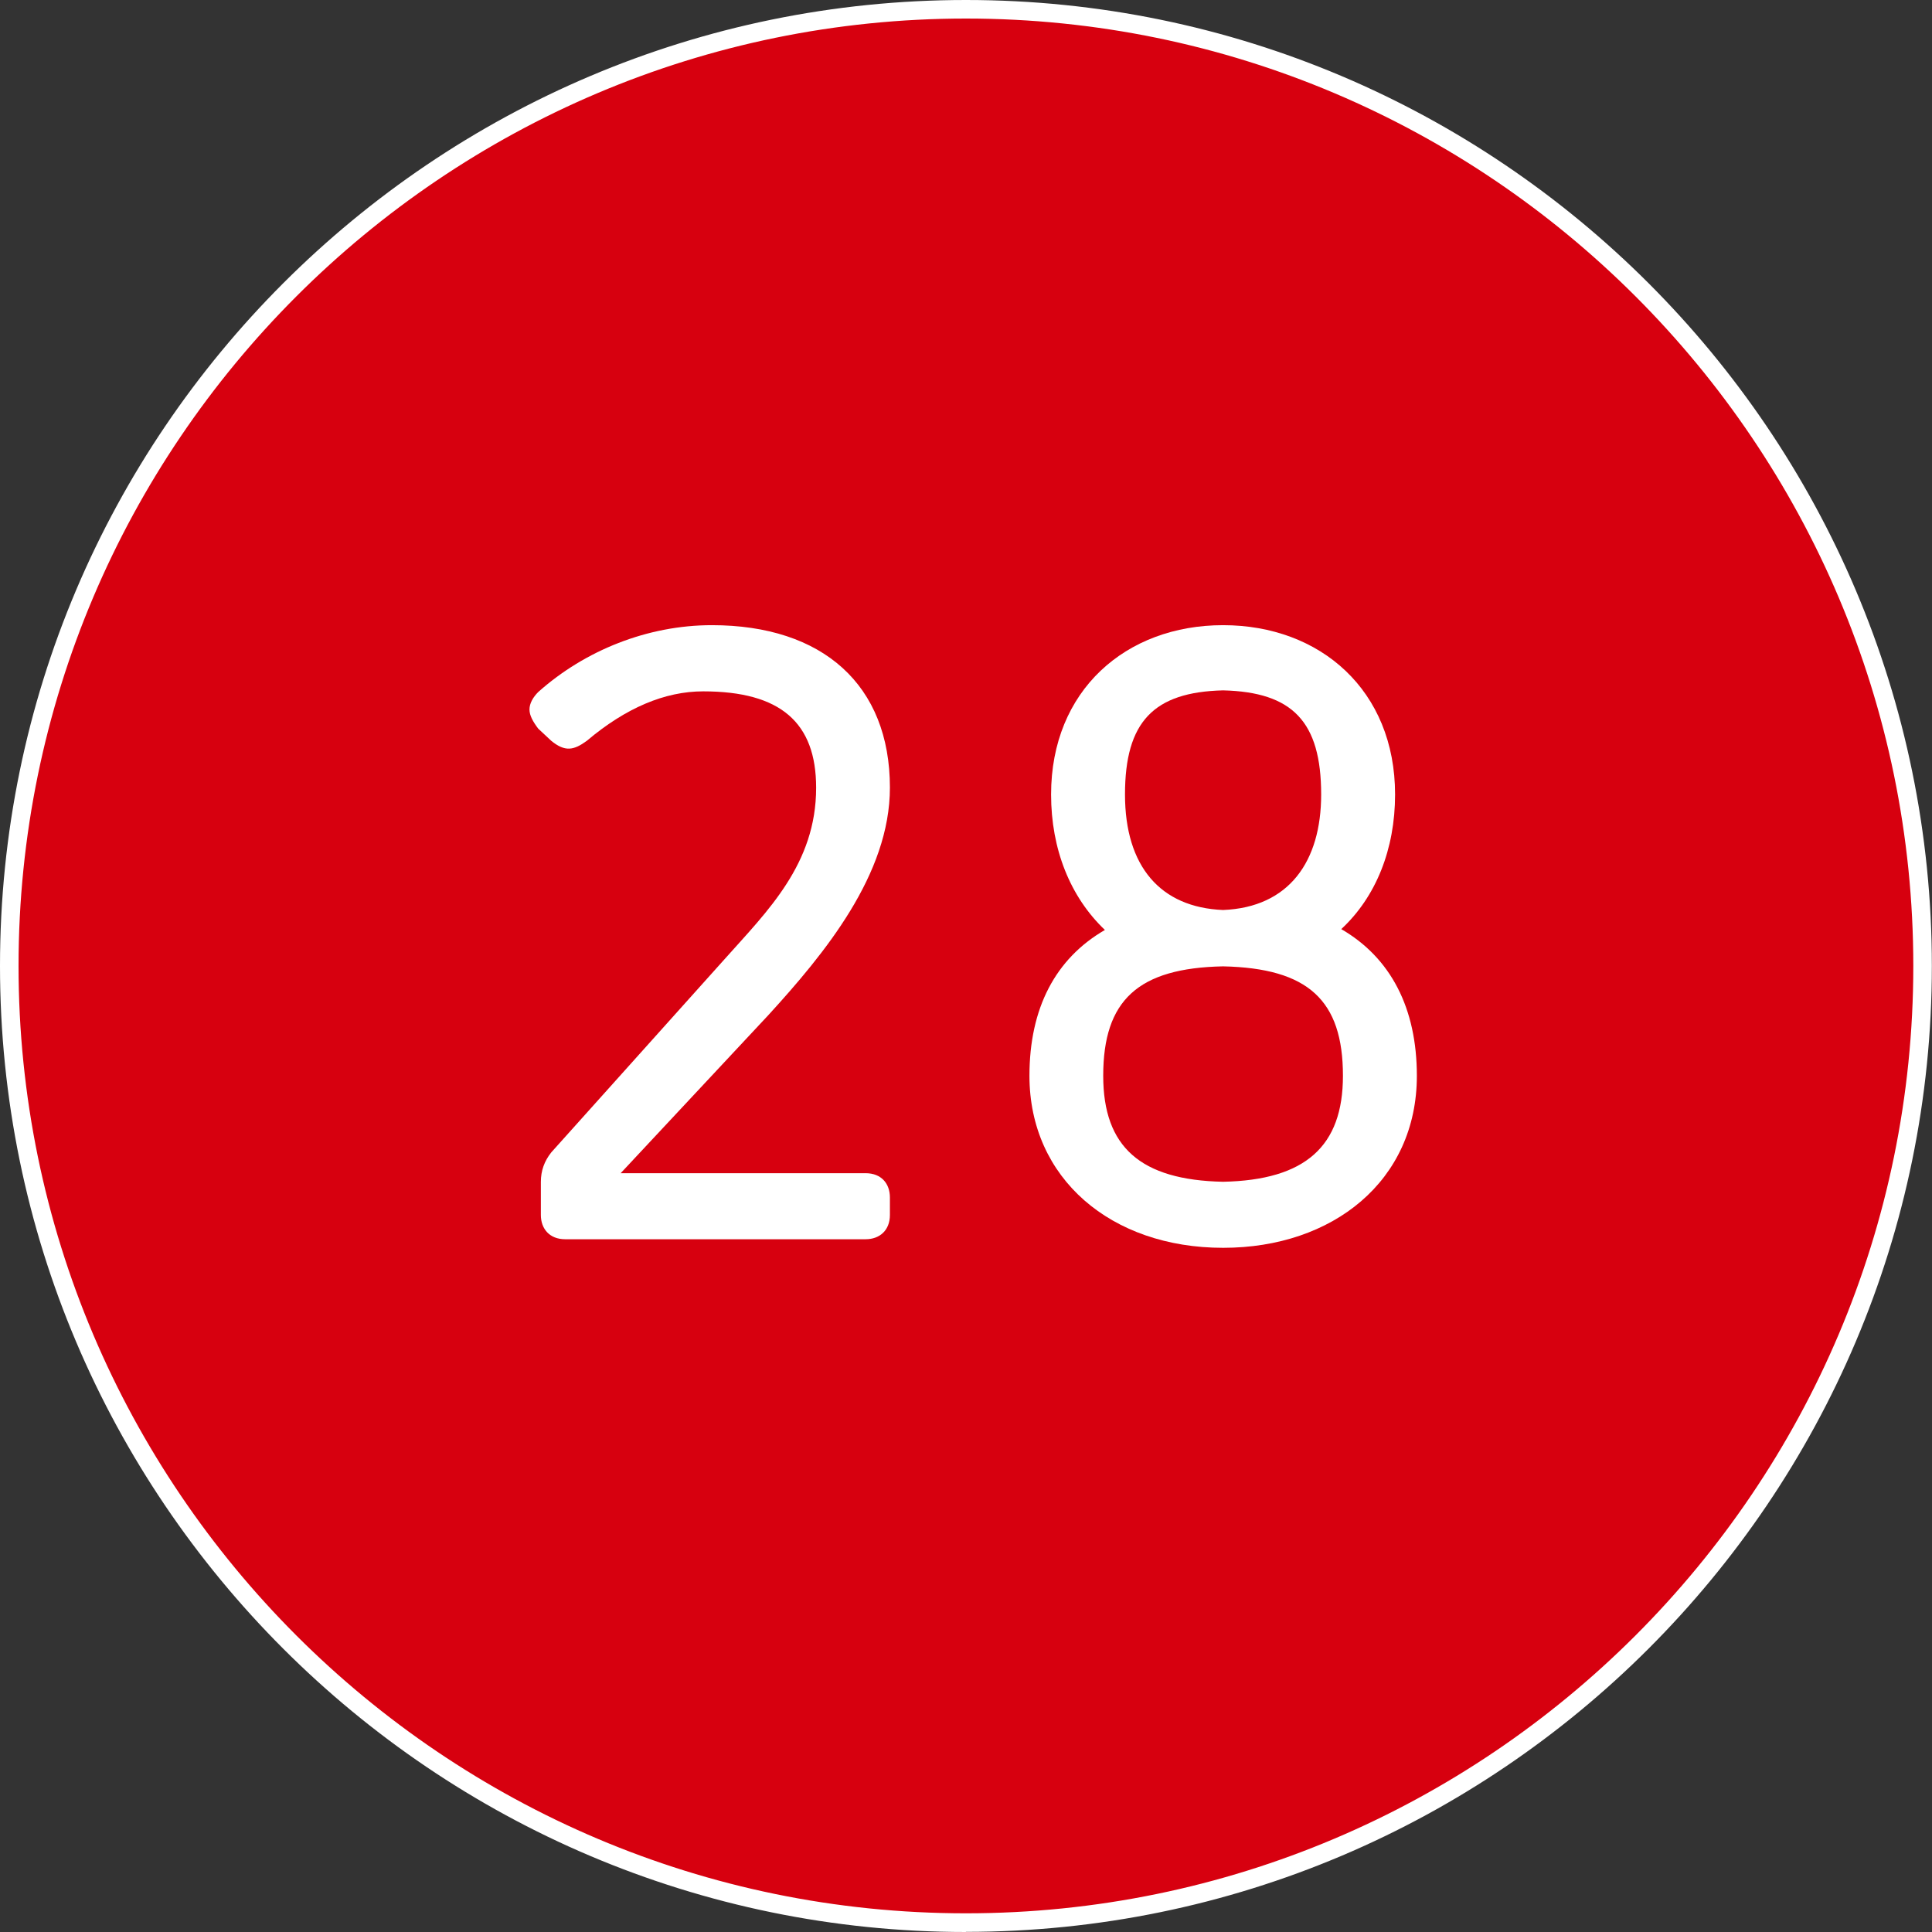
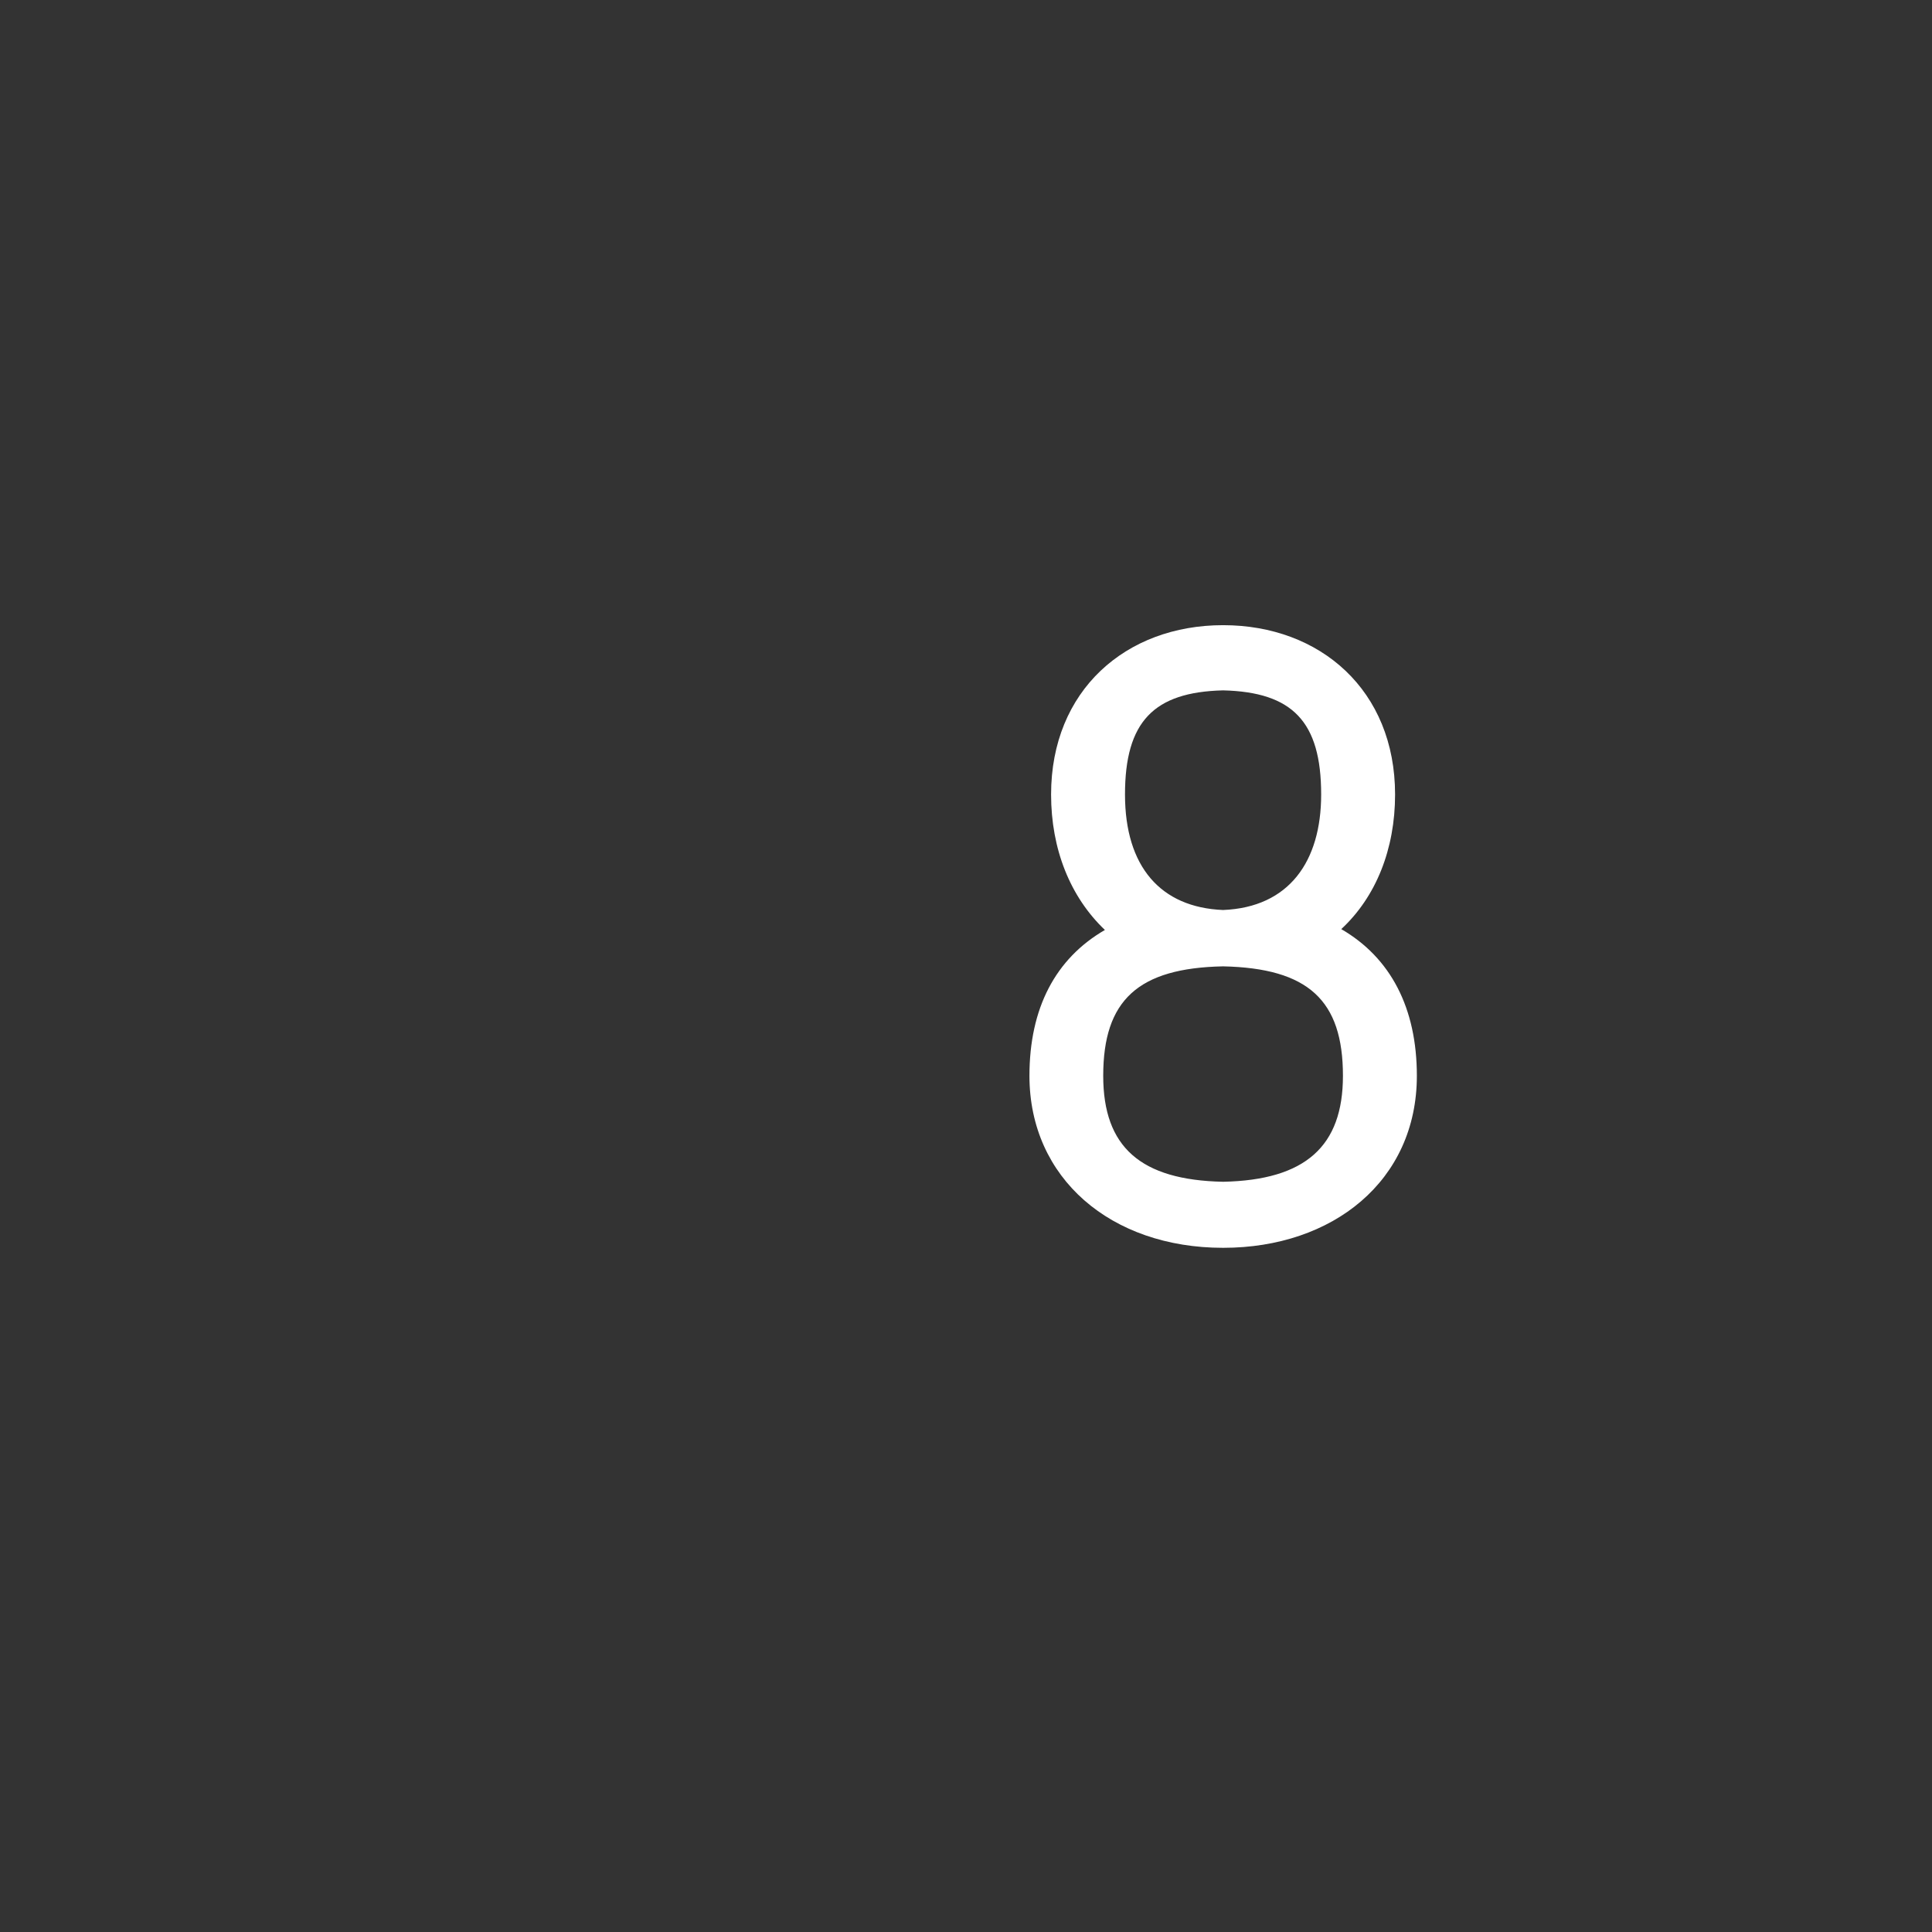
<svg xmlns="http://www.w3.org/2000/svg" id="b" viewBox="0 0 137.49 137.49">
  <rect x="0" y="0" width="137.49" height="137.49" fill="#333333" stroke="none" />
  <g id="c">
-     <circle cx="68.74" cy="68.74" r="68.08" style="fill:#d7000f; stroke-width:0px;" />
-     <path d="m68.74,137.49C30.84,137.49,0,106.65,0,68.74S30.84,0,68.74,0s68.74,30.84,68.74,68.74-30.84,68.74-68.74,68.74Zm0-136.17C31.57,1.32,1.32,31.57,1.32,68.74s30.25,67.42,67.42,67.42,67.42-30.25,67.42-67.42S105.92,1.32,68.74,1.32Z" style="fill:#fff; stroke-width:0px;" />
-     <path d="m44.17,83.49h17.43c1.12,0,1.73.74,1.73,1.73v1.24c0,1.11-.74,1.73-1.73,1.73h-21.38c-1.11,0-1.73-.74-1.73-1.73v-2.35c0-.8.25-1.48.74-2.1l12.36-13.78c3.03-3.4,6.49-6.74,6.49-12.17,0-4.64-2.53-6.86-8.04-6.86-2.72,0-5.5,1.17-8.28,3.52-.93.68-1.55.8-2.53,0l-.93-.87c-.37-.49-.62-.93-.62-1.36s.25-.87.62-1.24c3.33-2.97,7.79-4.76,12.36-4.76,7.91,0,12.67,4.27,12.67,11.56,0,6.18-4.64,11.8-8.65,16.19l-10.51,11.25Z" style="fill:#fff; stroke-width:0px;" />
    <path d="m87.04,88.8c-7.97,0-13.78-4.94-13.78-12.24,0-4.82,1.85-8.34,5.37-10.38-2.47-2.35-3.83-5.75-3.83-9.64,0-7.41,5.32-12.05,12.24-12.05s12.24,4.64,12.24,12.05c0,3.89-1.36,7.29-3.83,9.58,3.52,2.04,5.38,5.62,5.38,10.44,0,7.48-5.99,12.24-13.78,12.24Zm8.53-12.24c0-5.38-2.47-7.66-8.53-7.79-6.05.12-8.53,2.41-8.53,7.79,0,5.07,2.66,7.42,8.53,7.54,5.87-.12,8.53-2.53,8.53-7.54Zm-15.51-20.02c0,5.13,2.53,8.04,6.98,8.22,4.7-.19,6.98-3.46,6.98-8.22,0-5.19-2.04-7.29-6.98-7.41-4.94.12-6.98,2.23-6.98,7.41Z" style="fill:#fff; stroke-width:0px;" />
  </g>
</svg>